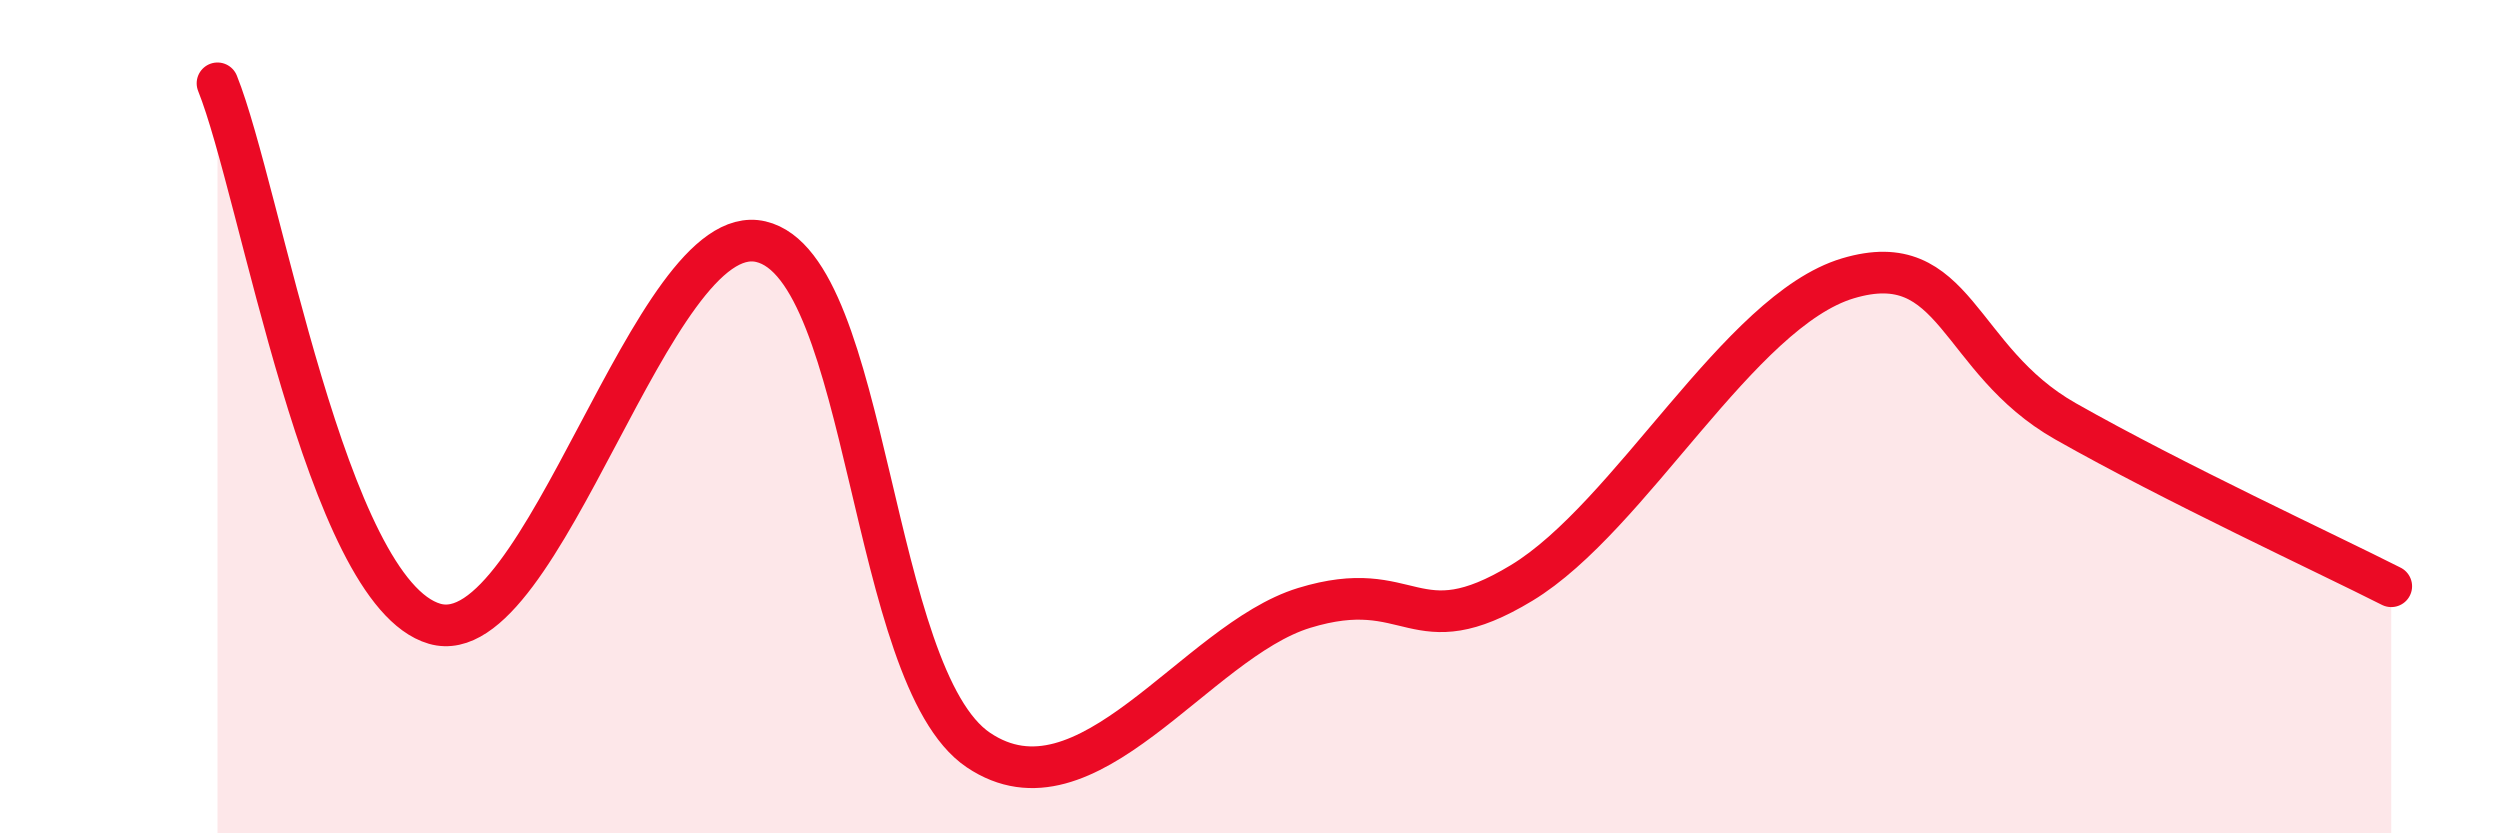
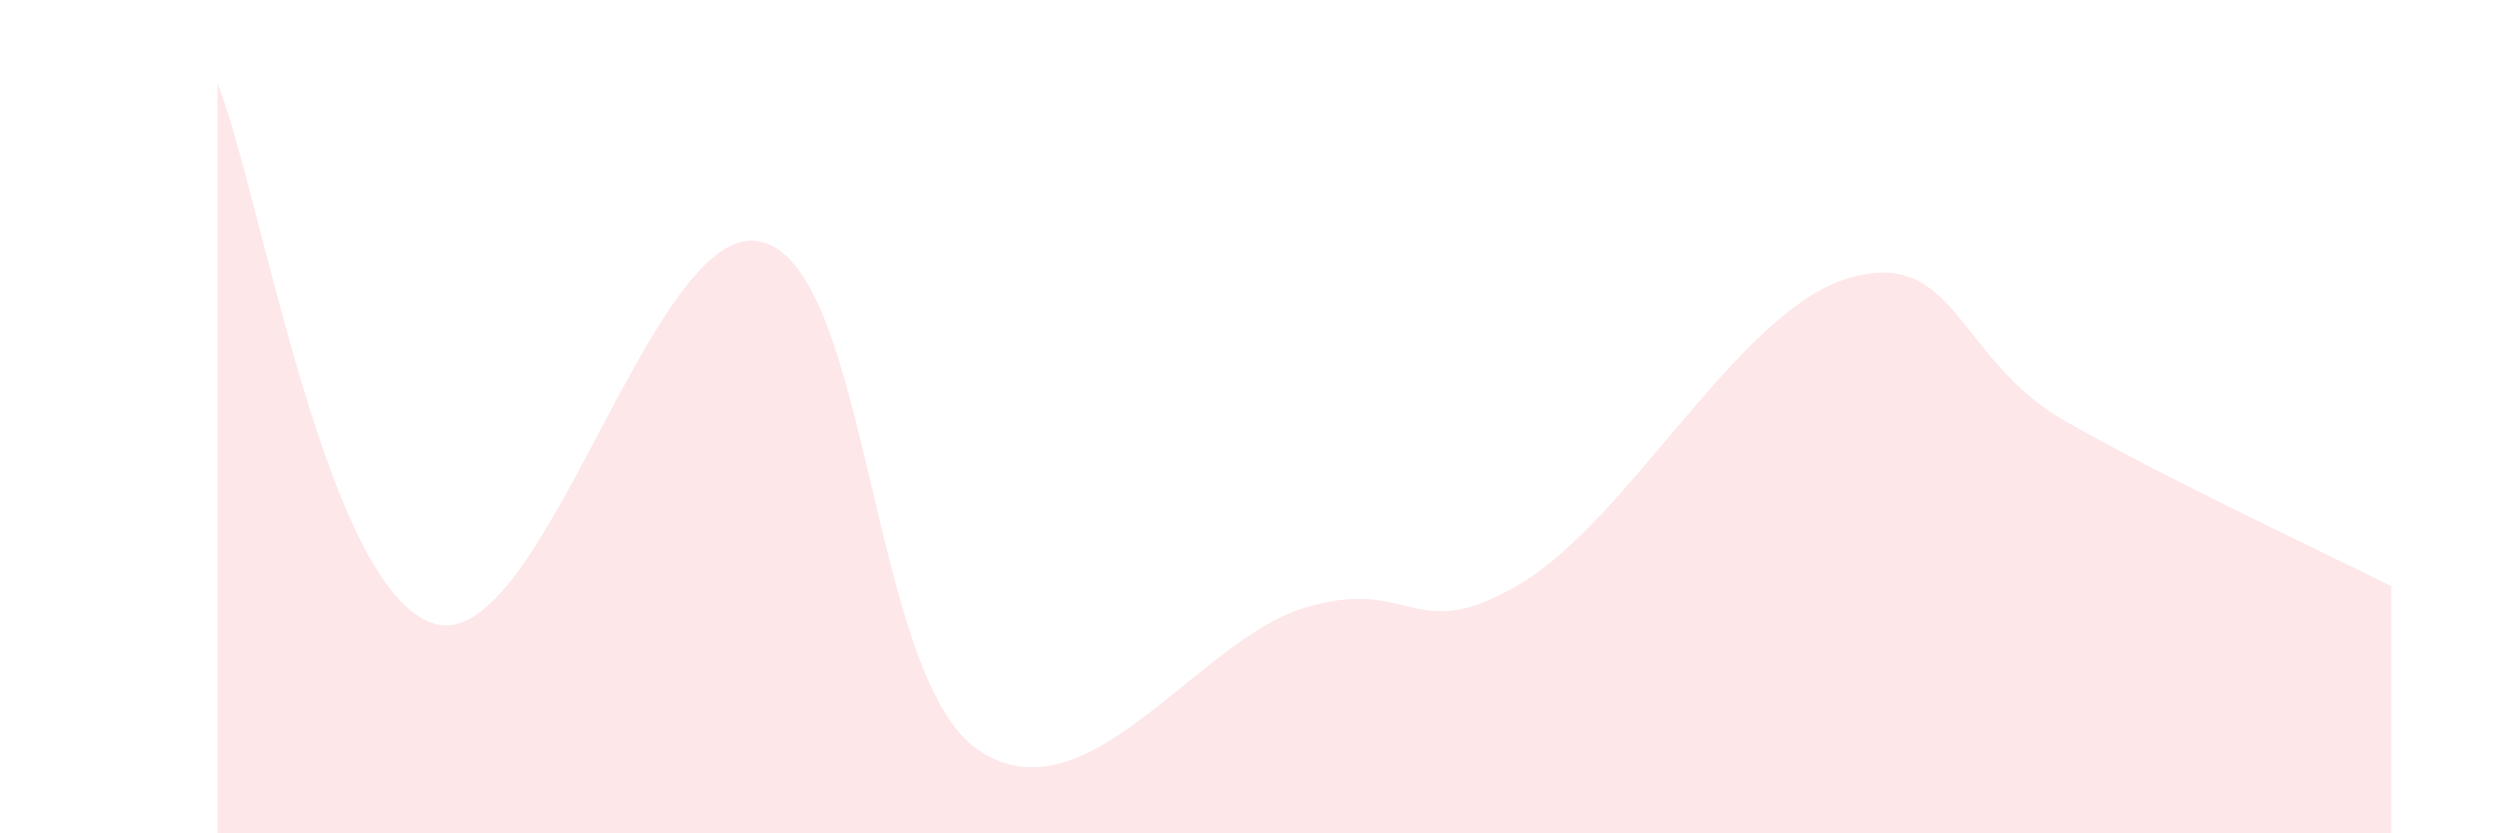
<svg xmlns="http://www.w3.org/2000/svg" width="60" height="20" viewBox="0 0 60 20">
  <path d="M 5.22,2 C 6.26,4.59 7.82,14.21 10.43,14.97 C 13.04,15.73 15.65,5.19 18.26,5.8 C 20.87,6.41 20.87,16.24 23.48,18 C 26.09,19.76 28.69,15.39 31.3,14.59 C 33.91,13.79 33.91,15.57 36.52,13.99 C 39.13,12.41 41.74,7.46 44.35,6.68 C 46.96,5.9 46.96,8.63 49.57,10.11 C 52.18,11.59 55.83,13.28 57.39,14.07L57.39 20L5.22 20Z" fill="#EB0A25" opacity="0.1" stroke-linecap="round" stroke-linejoin="round" />
-   <path d="M 5.22,2 C 6.26,4.59 7.82,14.21 10.43,14.97 C 13.04,15.73 15.65,5.19 18.26,5.8 C 20.87,6.41 20.87,16.24 23.48,18 C 26.09,19.76 28.69,15.39 31.3,14.59 C 33.91,13.79 33.91,15.57 36.52,13.99 C 39.13,12.41 41.74,7.46 44.35,6.68 C 46.96,5.9 46.96,8.63 49.57,10.11 C 52.18,11.59 55.83,13.28 57.39,14.07" stroke="#EB0A25" stroke-width="1" fill="none" stroke-linecap="round" stroke-linejoin="round" />
</svg>